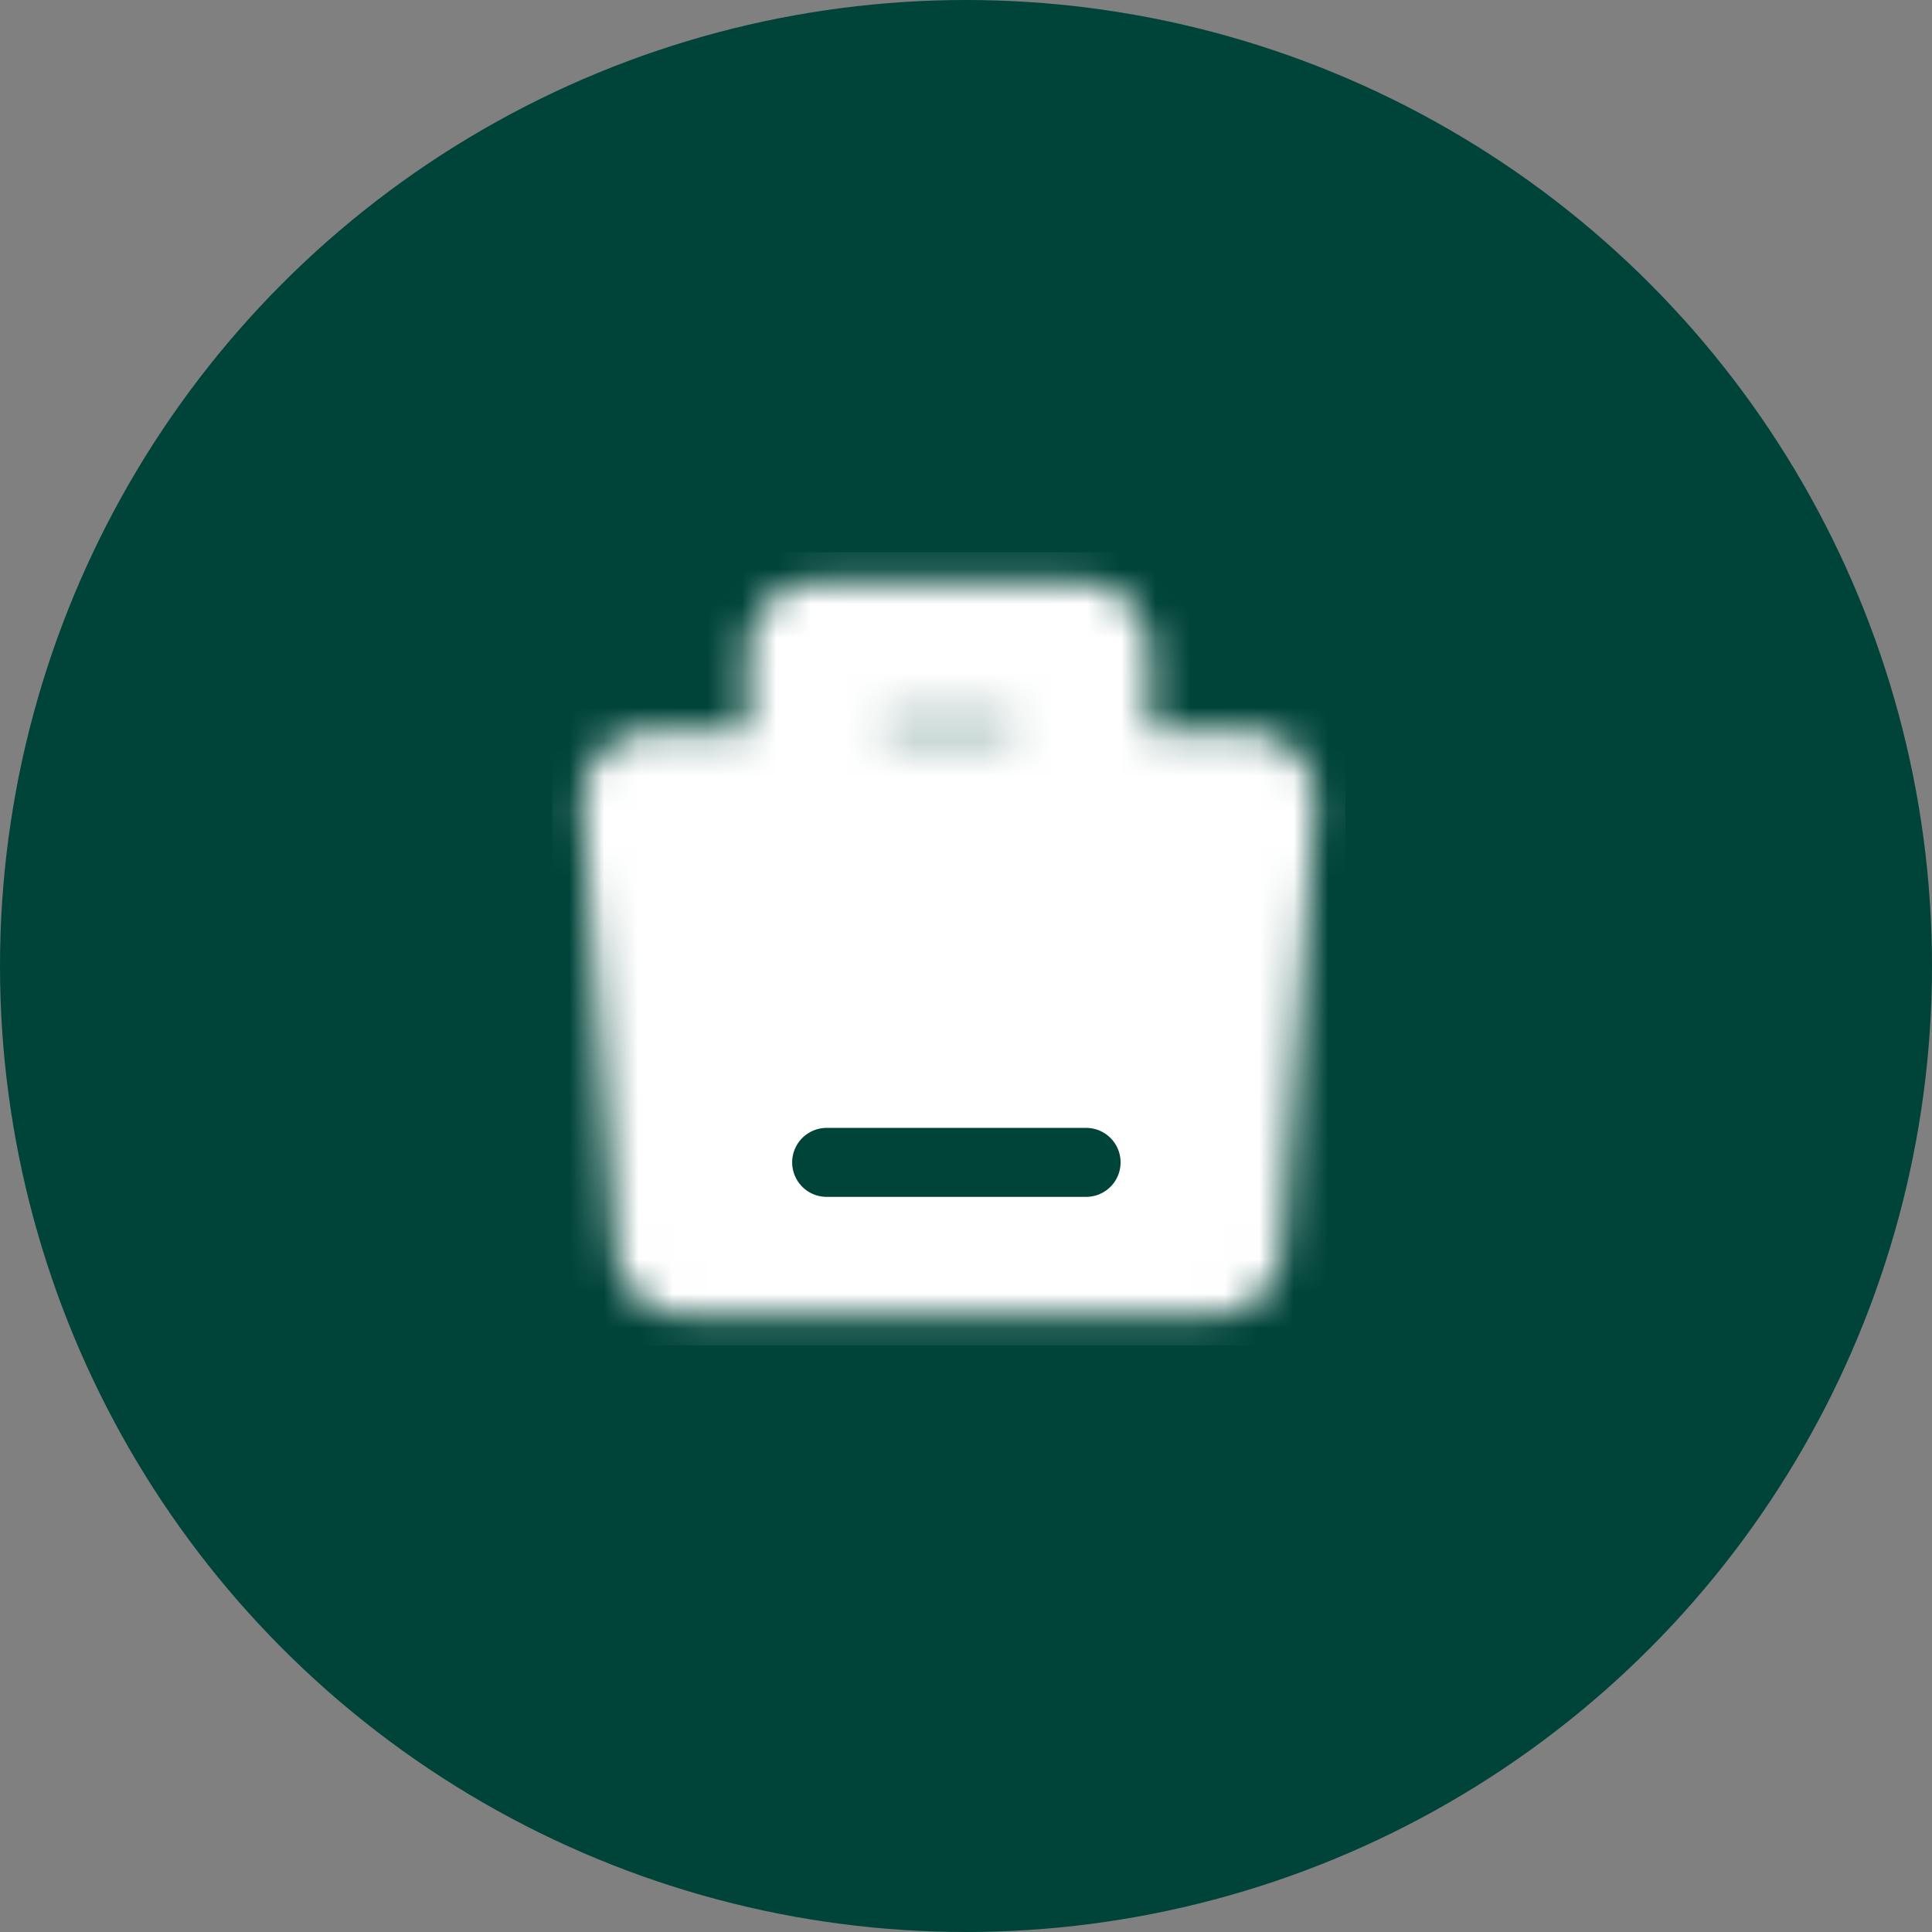
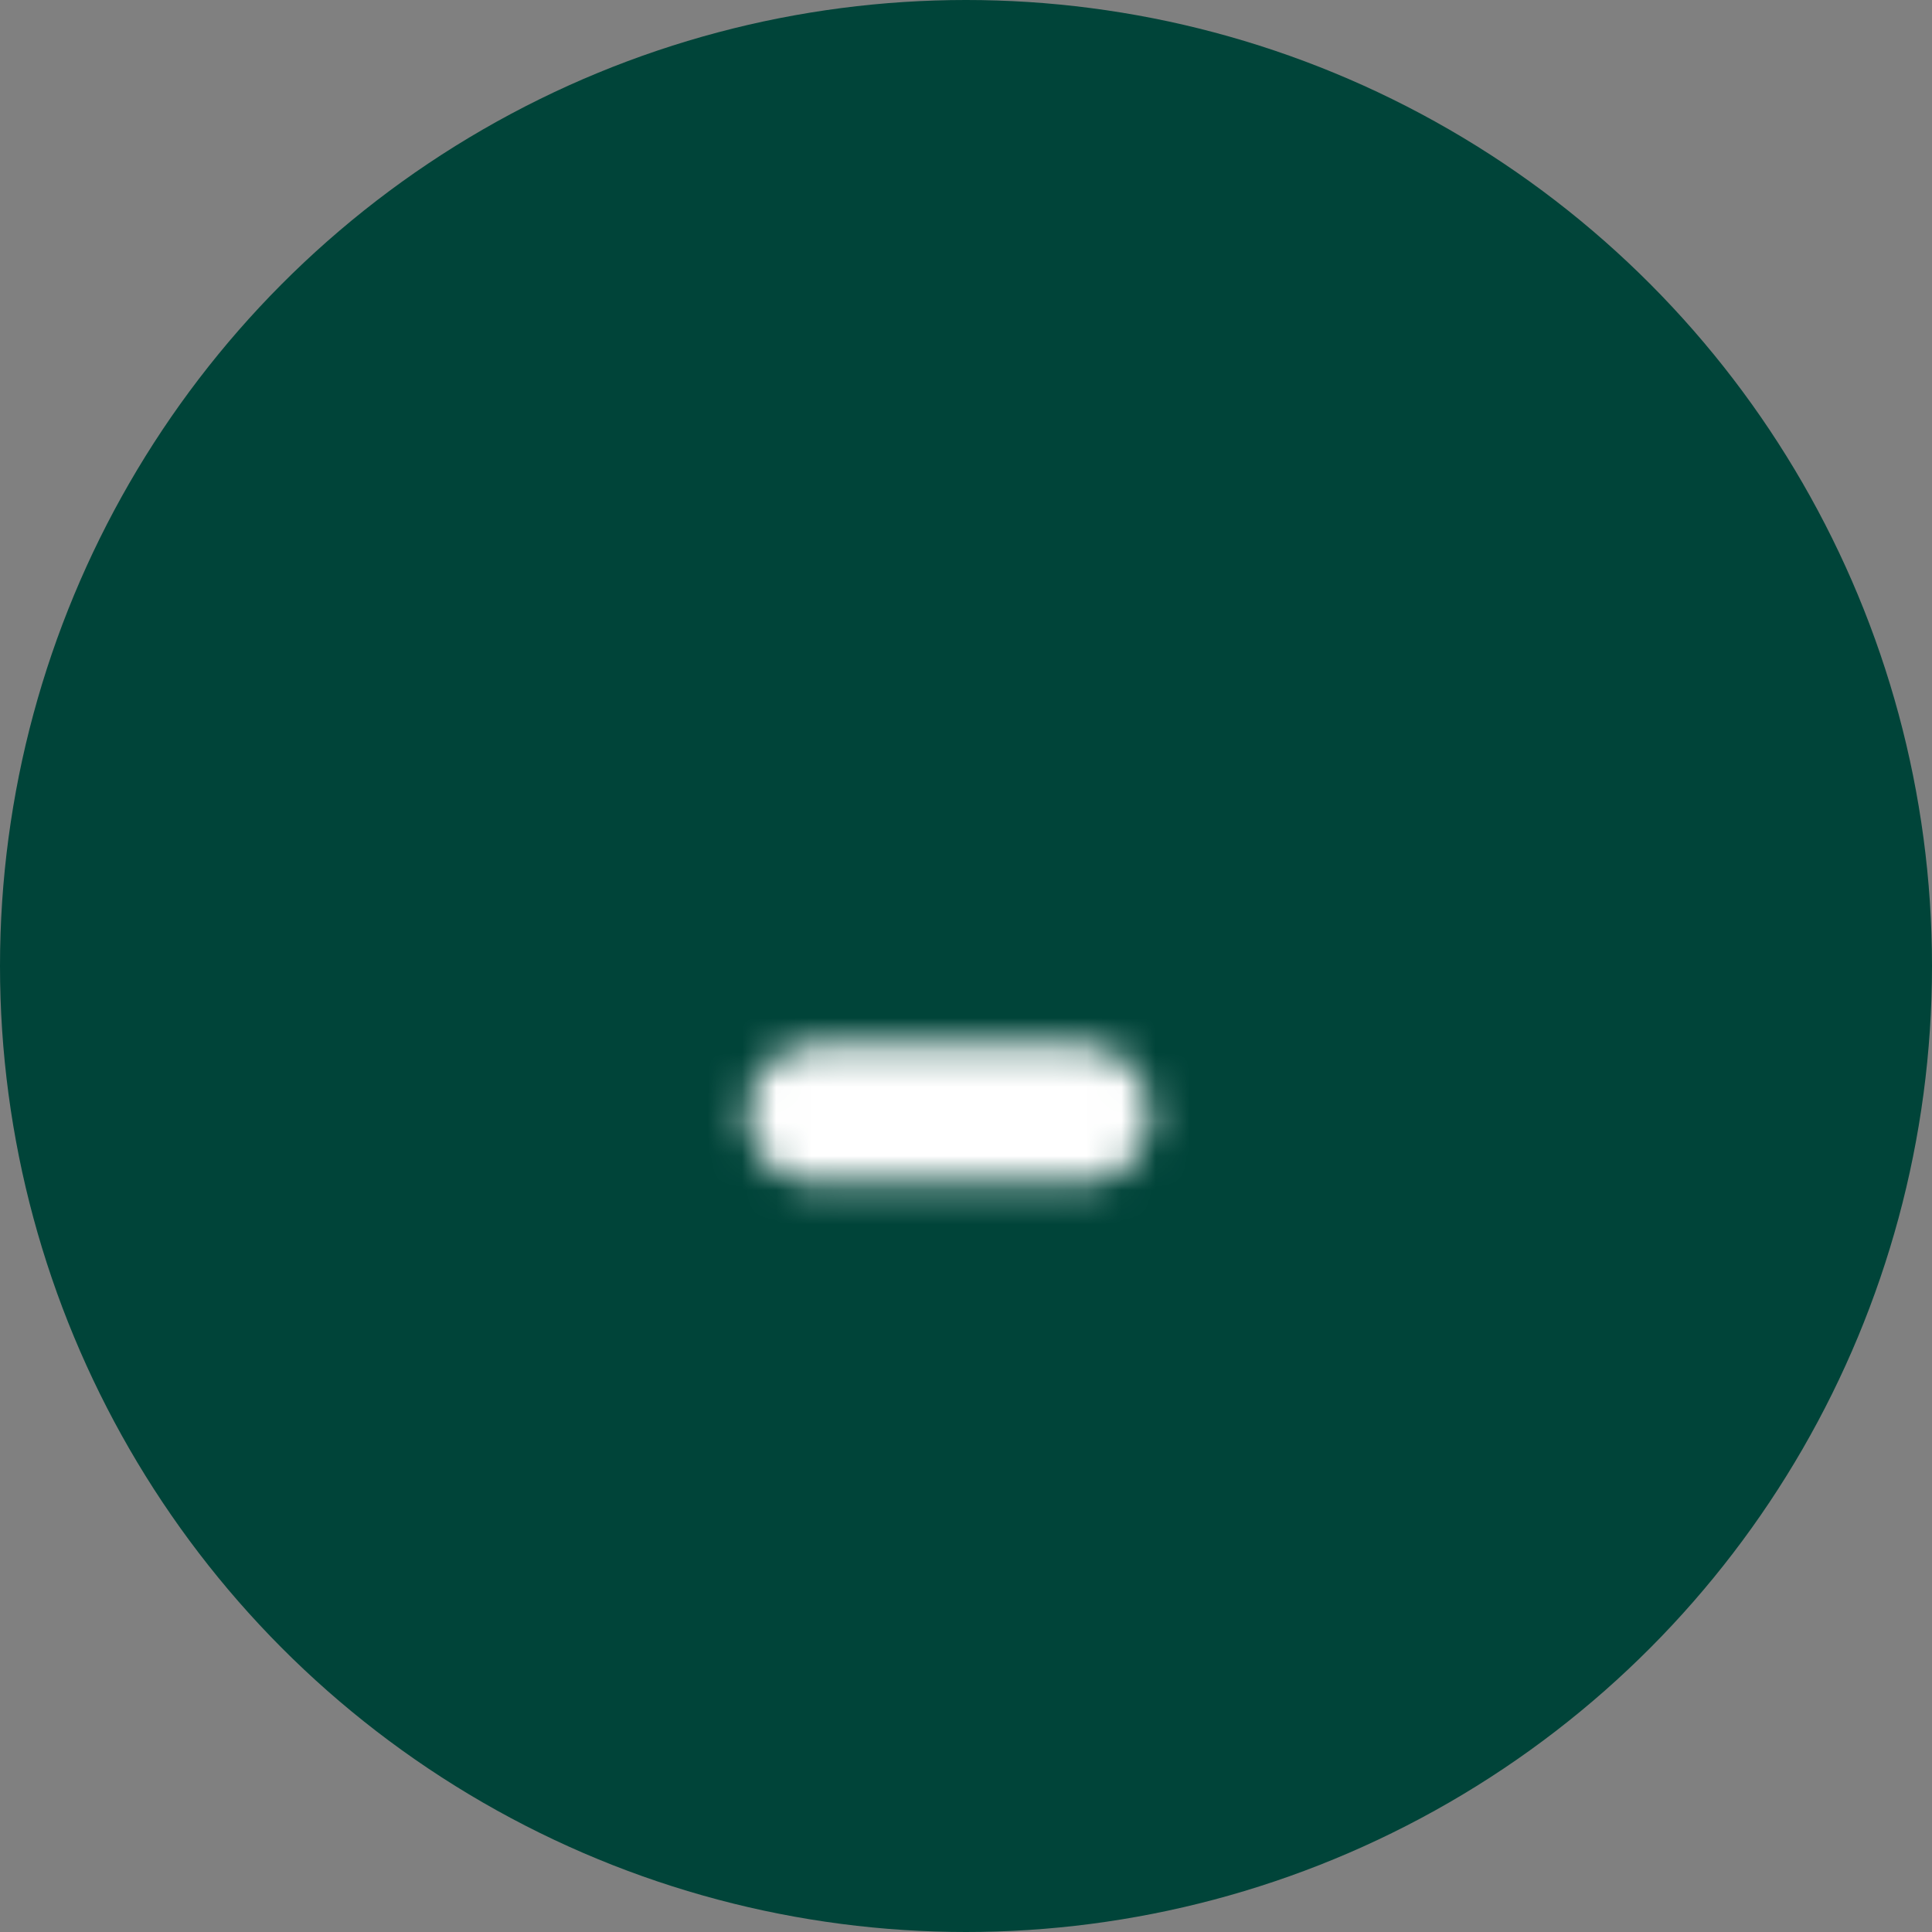
<svg xmlns="http://www.w3.org/2000/svg" width="56" height="56" viewBox="0 0 56 56" fill="none">
  <rect x="0" y="0" width="56" height="56" fill="#808080" stroke="none" />
  <circle cx="28" cy="28" r="28" fill="#004439" />
  <g clip-path="url(#clip0_1122_918)">
    <mask id="mask0_1122_918" style="mask-type:alpha" maskUnits="userSpaceOnUse" x="16" y="16" width="23" height="23">
-       <path fill-rule="evenodd" clip-rule="evenodd" d="M18.875 23.188H36.125L35.167 36.125H19.833L18.875 23.188Z" fill="white" stroke="white" stroke-width="4" stroke-linejoin="round" />
-       <path d="M23.666 25.104V18.875H31.333V25.104" stroke="white" stroke-width="4" stroke-linecap="round" stroke-linejoin="round" />
      <path d="M23.666 32.292H31.333" stroke="black" stroke-width="4" stroke-linecap="round" />
    </mask>
    <g mask="url(#mask0_1122_918)">
      <path d="M16 16H39V39H16V16Z" fill="white" />
    </g>
-     <path d="M23.961 33.692H31.481" stroke="#004439" stroke-width="2" stroke-linecap="round" />
  </g>
  <defs>
    <clipPath id="clip0_1122_918">
      <rect width="23" height="23" fill="white" transform="translate(16 16)" />
    </clipPath>
  </defs>
</svg>